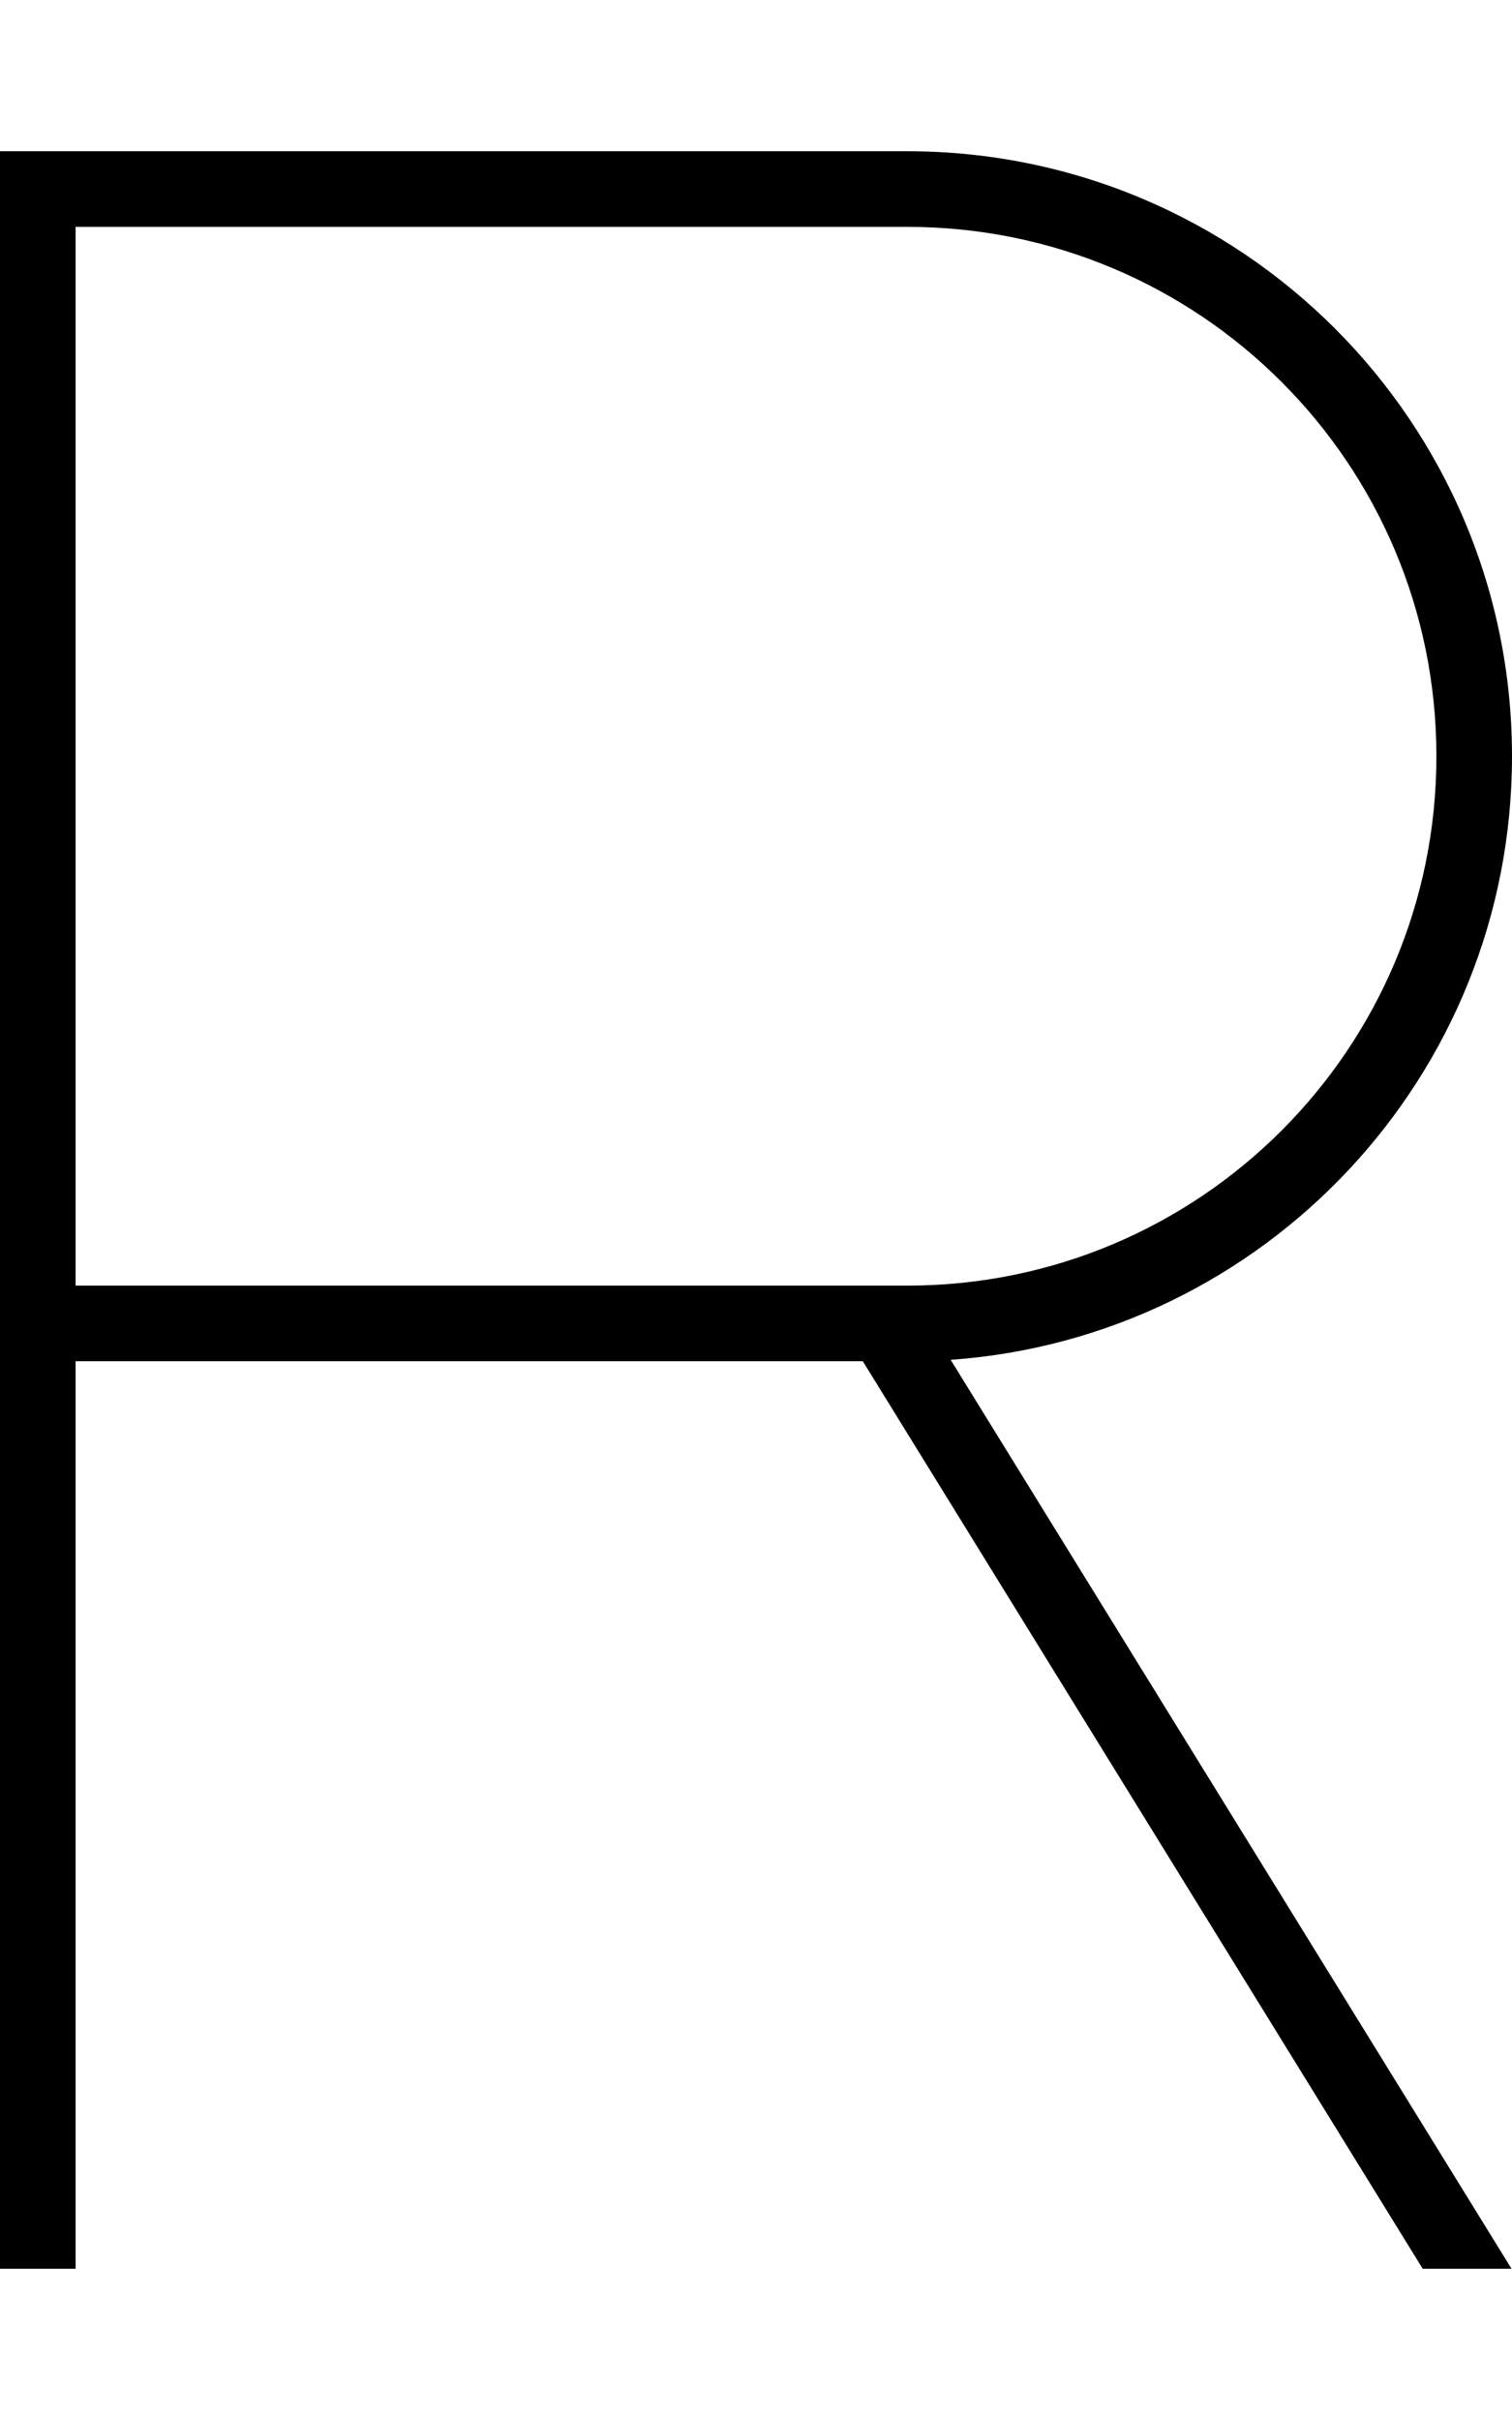
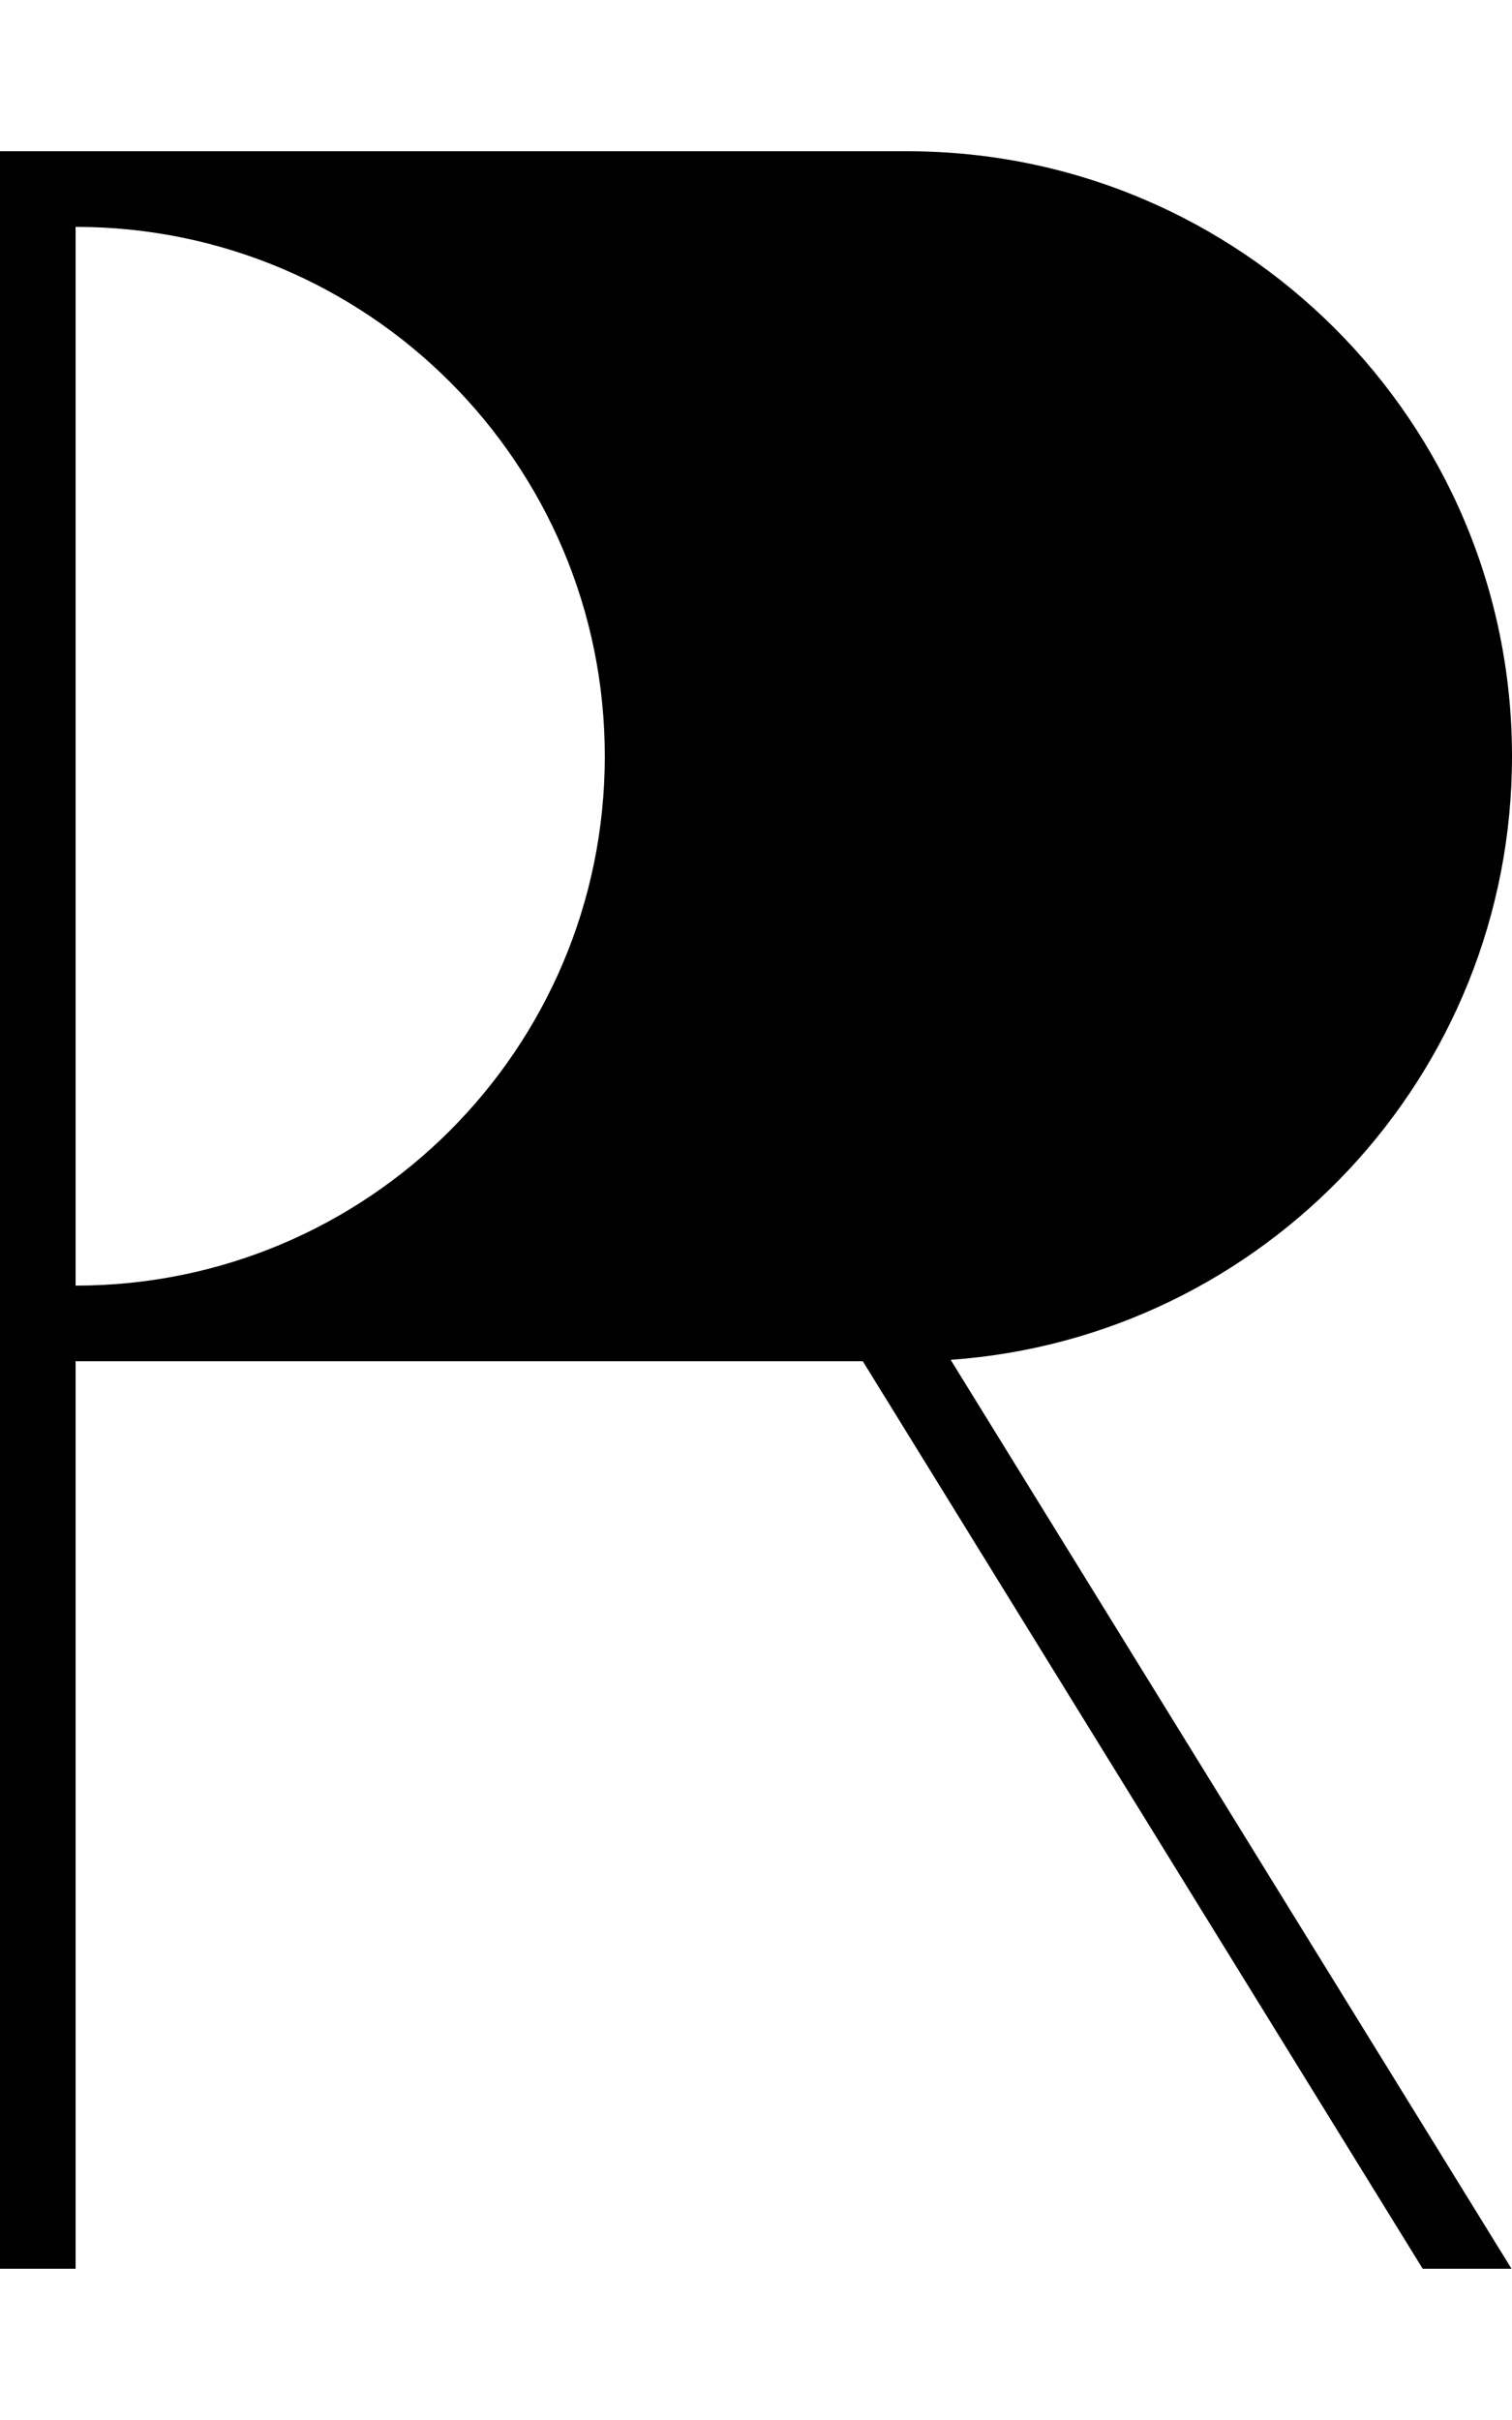
<svg xmlns="http://www.w3.org/2000/svg" viewBox="0 0 320 512">
-   <path d="M8 32H0v8V280 472v8H16v-8V288H176h6.6l2.6 4.2L301.1 480h18.8L201.2 287.7C267.6 283 320 227.6 320 160c0-70.7-57.3-128-128-128H8zM176 272H16V48H192c61.9 0 112 50.1 112 112s-50.1 112-112 112H176z" />
+   <path d="M8 32H0v8V280 472v8H16v-8V288H176h6.6l2.6 4.2L301.1 480h18.8L201.2 287.7C267.6 283 320 227.6 320 160c0-70.7-57.3-128-128-128H8zM176 272H16V48c61.9 0 112 50.1 112 112s-50.1 112-112 112H176z" />
</svg>